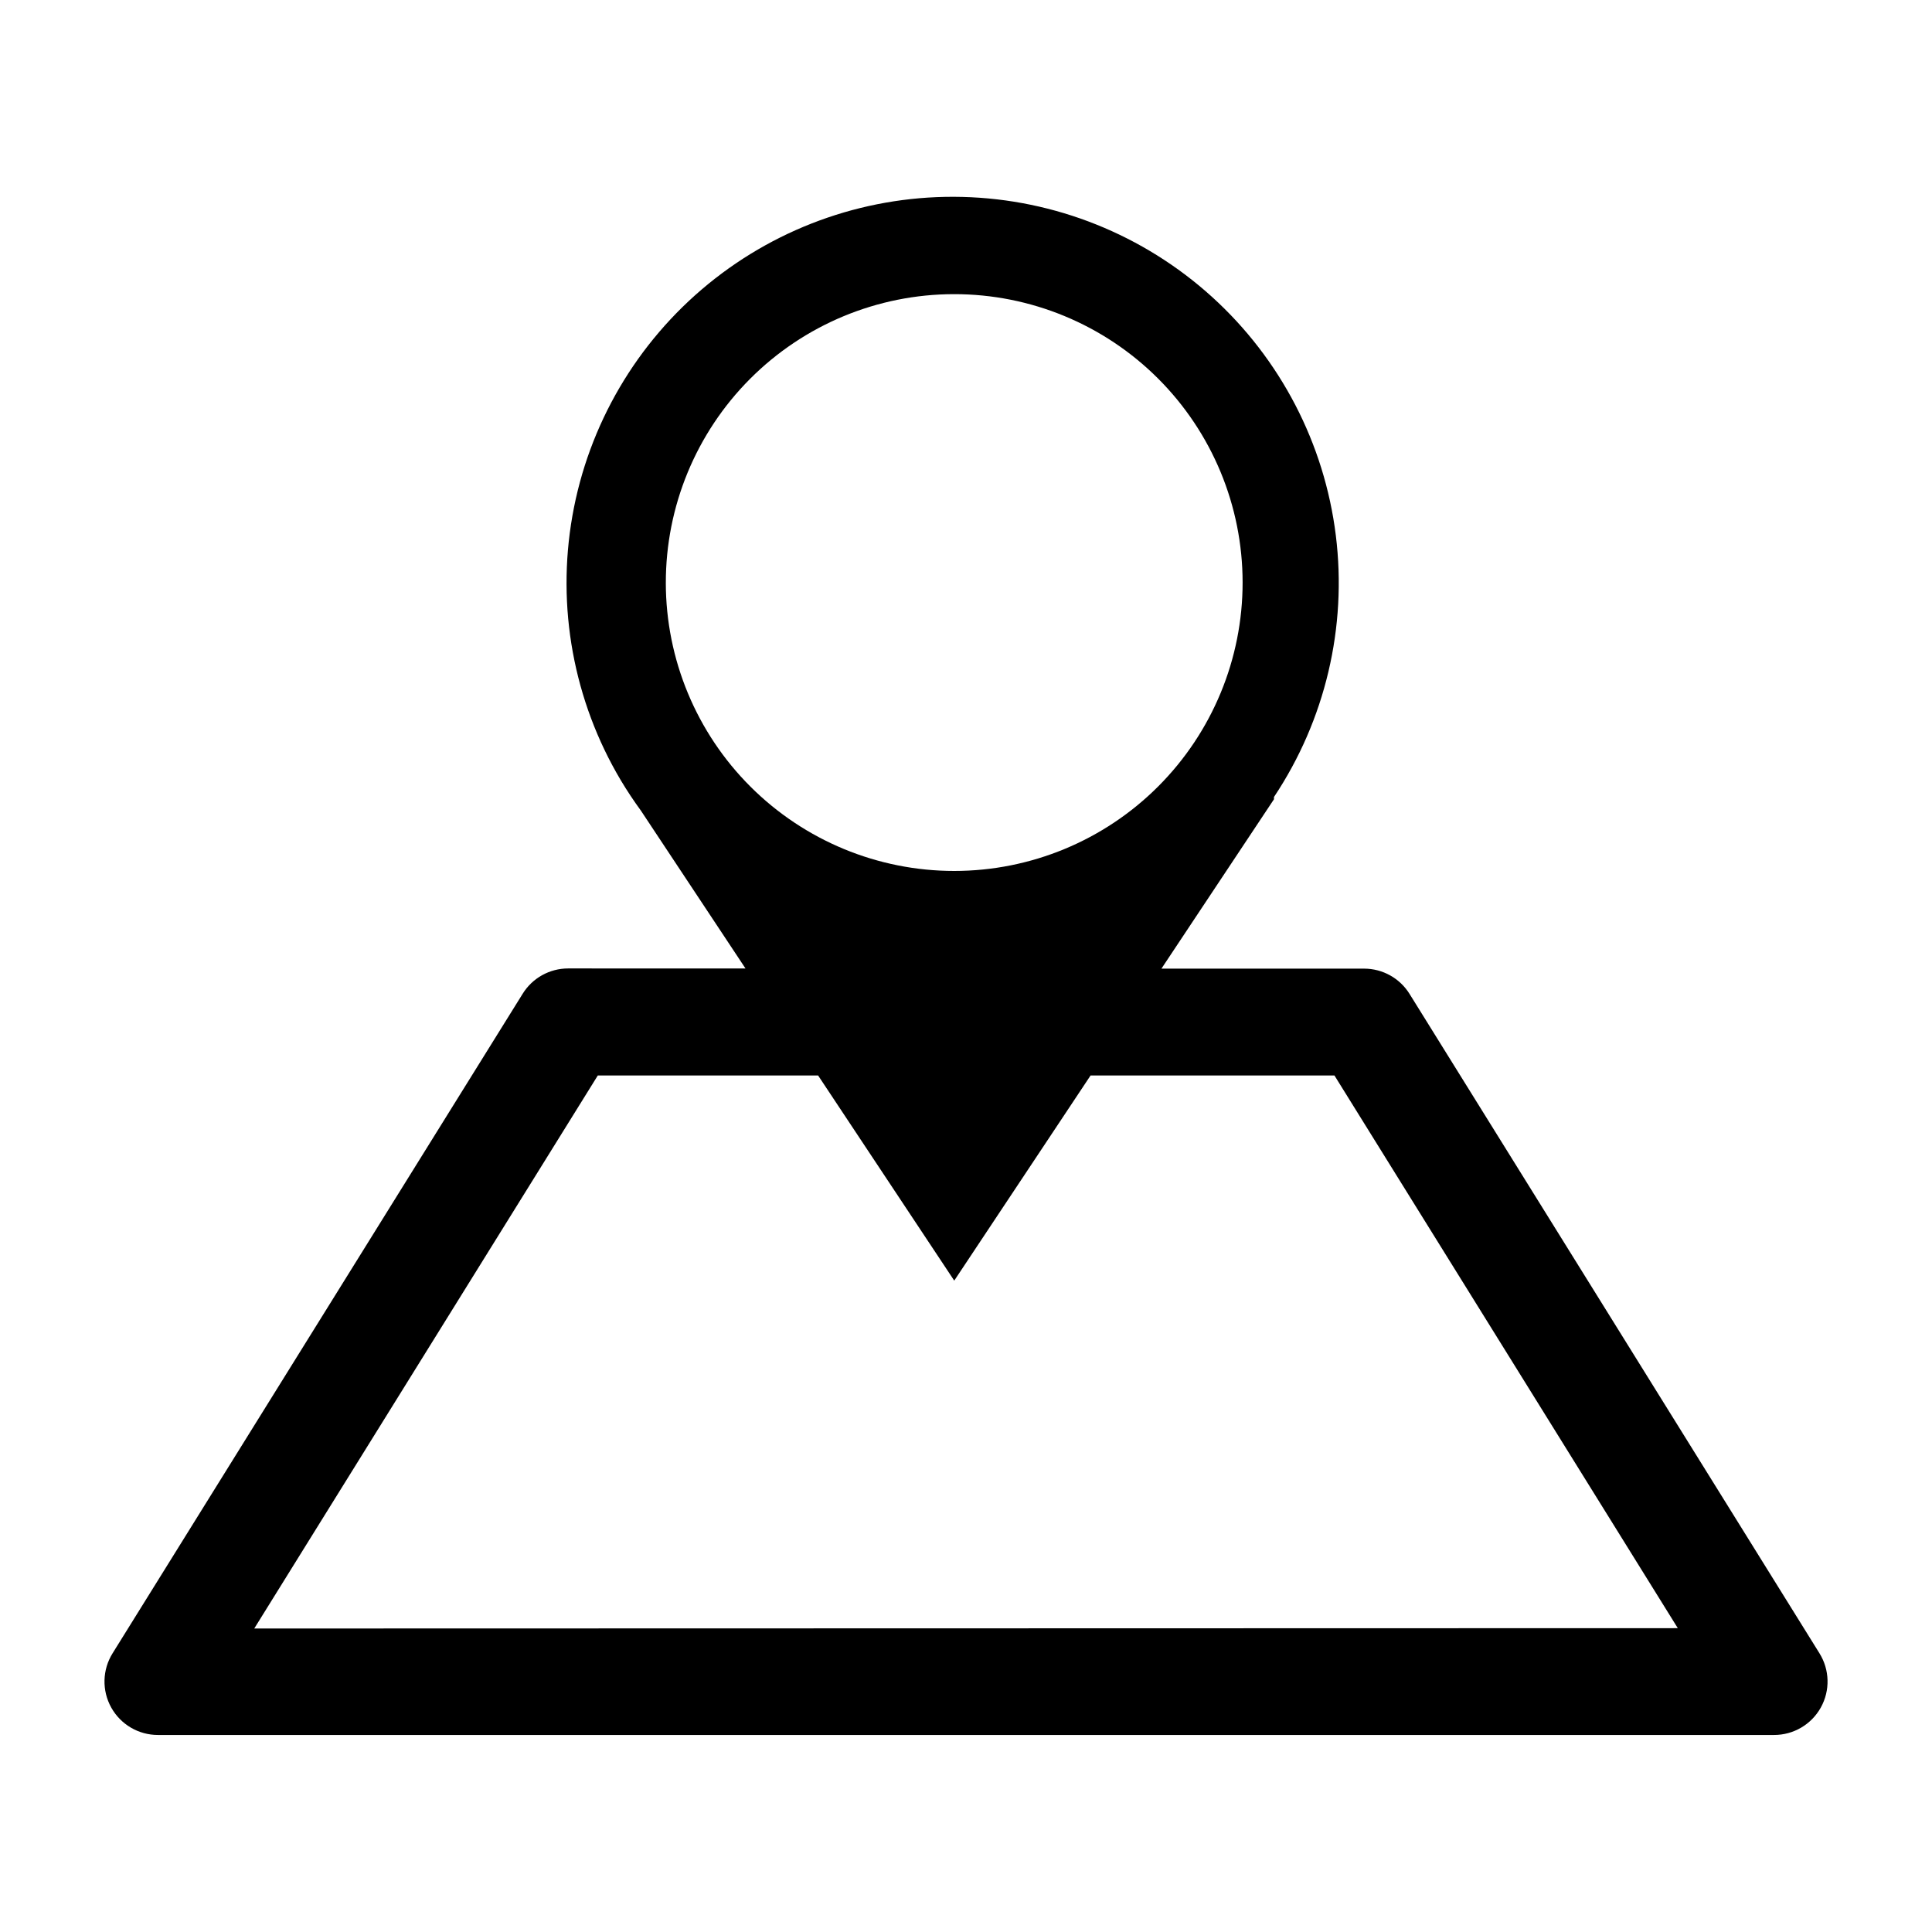
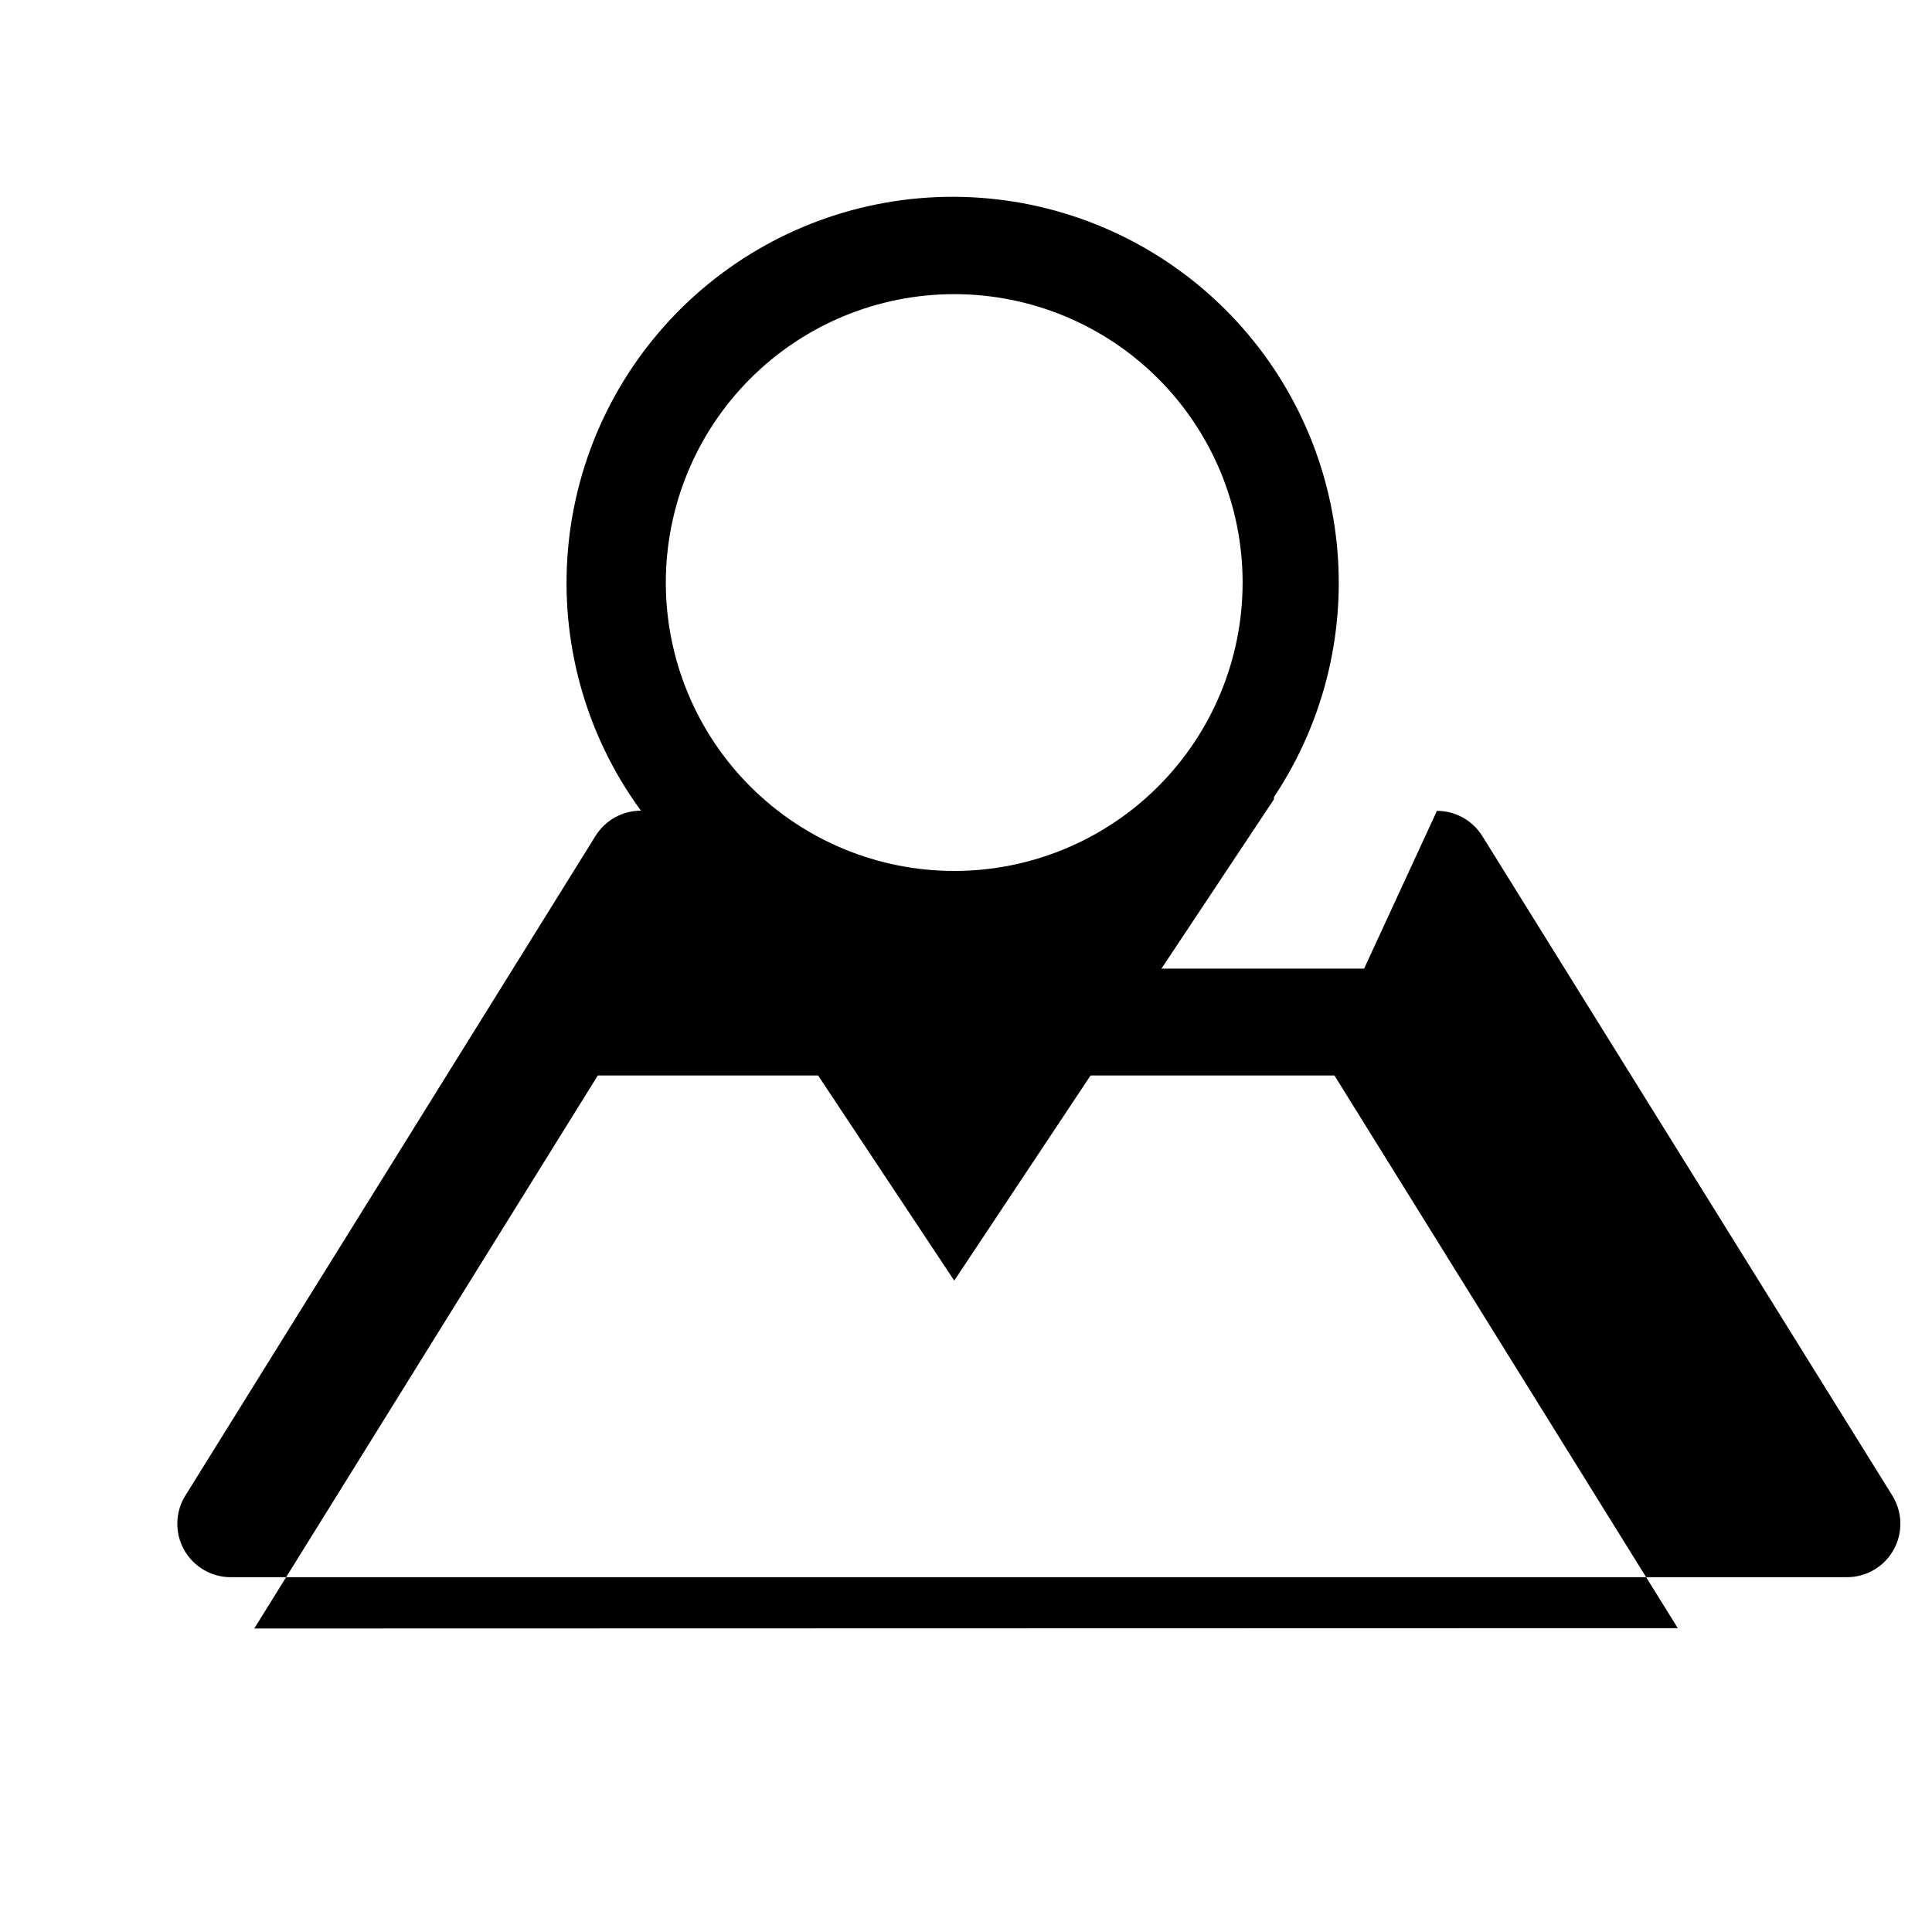
<svg xmlns="http://www.w3.org/2000/svg" fill="#000000" width="800px" height="800px" version="1.1" viewBox="144 144 512 512">
-   <path d="m505.5 400.7h-53.707l29.824-44.891v-0.602h0.004c13.586-20.398 19.402-44.992 16.387-69.312-3.012-24.324-14.656-46.754-32.812-63.219-18.152-16.461-41.613-25.863-66.113-26.488-24.5-0.629-48.41 7.559-67.387 23.07-18.973 15.512-31.75 37.316-36.004 61.453-4.254 24.137 0.293 48.996 12.82 70.062 1.645 2.754 3.426 5.441 5.34 8.062l27.711 41.816-47.008-0.004c-4.902 0-9.457 2.535-12.039 6.703l-108.67 174.77c-2.734 4.371-2.875 9.879-0.371 14.387 2.504 4.504 7.258 7.293 12.41 7.277h428.24c5.156 0.016 9.91-2.773 12.414-7.277 2.504-4.508 2.359-10.016-0.371-14.387l-108.62-174.72c-2.586-4.168-7.141-6.703-12.043-6.703zm-185.05-102.22c-0.023-20.273 8.008-39.73 22.328-54.082 14.32-14.355 33.758-22.43 54.035-22.445 20.273-0.02 39.727 8.02 54.074 22.348 14.344 14.328 22.41 33.77 22.418 54.047 0.012 20.273-8.039 39.723-22.371 54.062-14.336 14.34-33.777 22.398-54.055 22.398-20.254 0-39.676-8.039-54.008-22.352-14.328-14.309-22.395-33.723-22.422-53.977zm-109.07 277.09 91.039-146.55h58.391l36.074 54.359 36.125-54.359h64.637l90.988 146.46z" />
+   <path d="m505.5 400.7h-53.707l29.824-44.891v-0.602h0.004c13.586-20.398 19.402-44.992 16.387-69.312-3.012-24.324-14.656-46.754-32.812-63.219-18.152-16.461-41.613-25.863-66.113-26.488-24.5-0.629-48.41 7.559-67.387 23.07-18.973 15.512-31.75 37.316-36.004 61.453-4.254 24.137 0.293 48.996 12.82 70.062 1.645 2.754 3.426 5.441 5.34 8.062c-4.902 0-9.457 2.535-12.039 6.703l-108.67 174.77c-2.734 4.371-2.875 9.879-0.371 14.387 2.504 4.504 7.258 7.293 12.41 7.277h428.24c5.156 0.016 9.91-2.773 12.414-7.277 2.504-4.508 2.359-10.016-0.371-14.387l-108.62-174.72c-2.586-4.168-7.141-6.703-12.043-6.703zm-185.05-102.22c-0.023-20.273 8.008-39.73 22.328-54.082 14.32-14.355 33.758-22.43 54.035-22.445 20.273-0.02 39.727 8.02 54.074 22.348 14.344 14.328 22.41 33.77 22.418 54.047 0.012 20.273-8.039 39.723-22.371 54.062-14.336 14.34-33.777 22.398-54.055 22.398-20.254 0-39.676-8.039-54.008-22.352-14.328-14.309-22.395-33.723-22.422-53.977zm-109.07 277.09 91.039-146.55h58.391l36.074 54.359 36.125-54.359h64.637l90.988 146.46z" />
</svg>